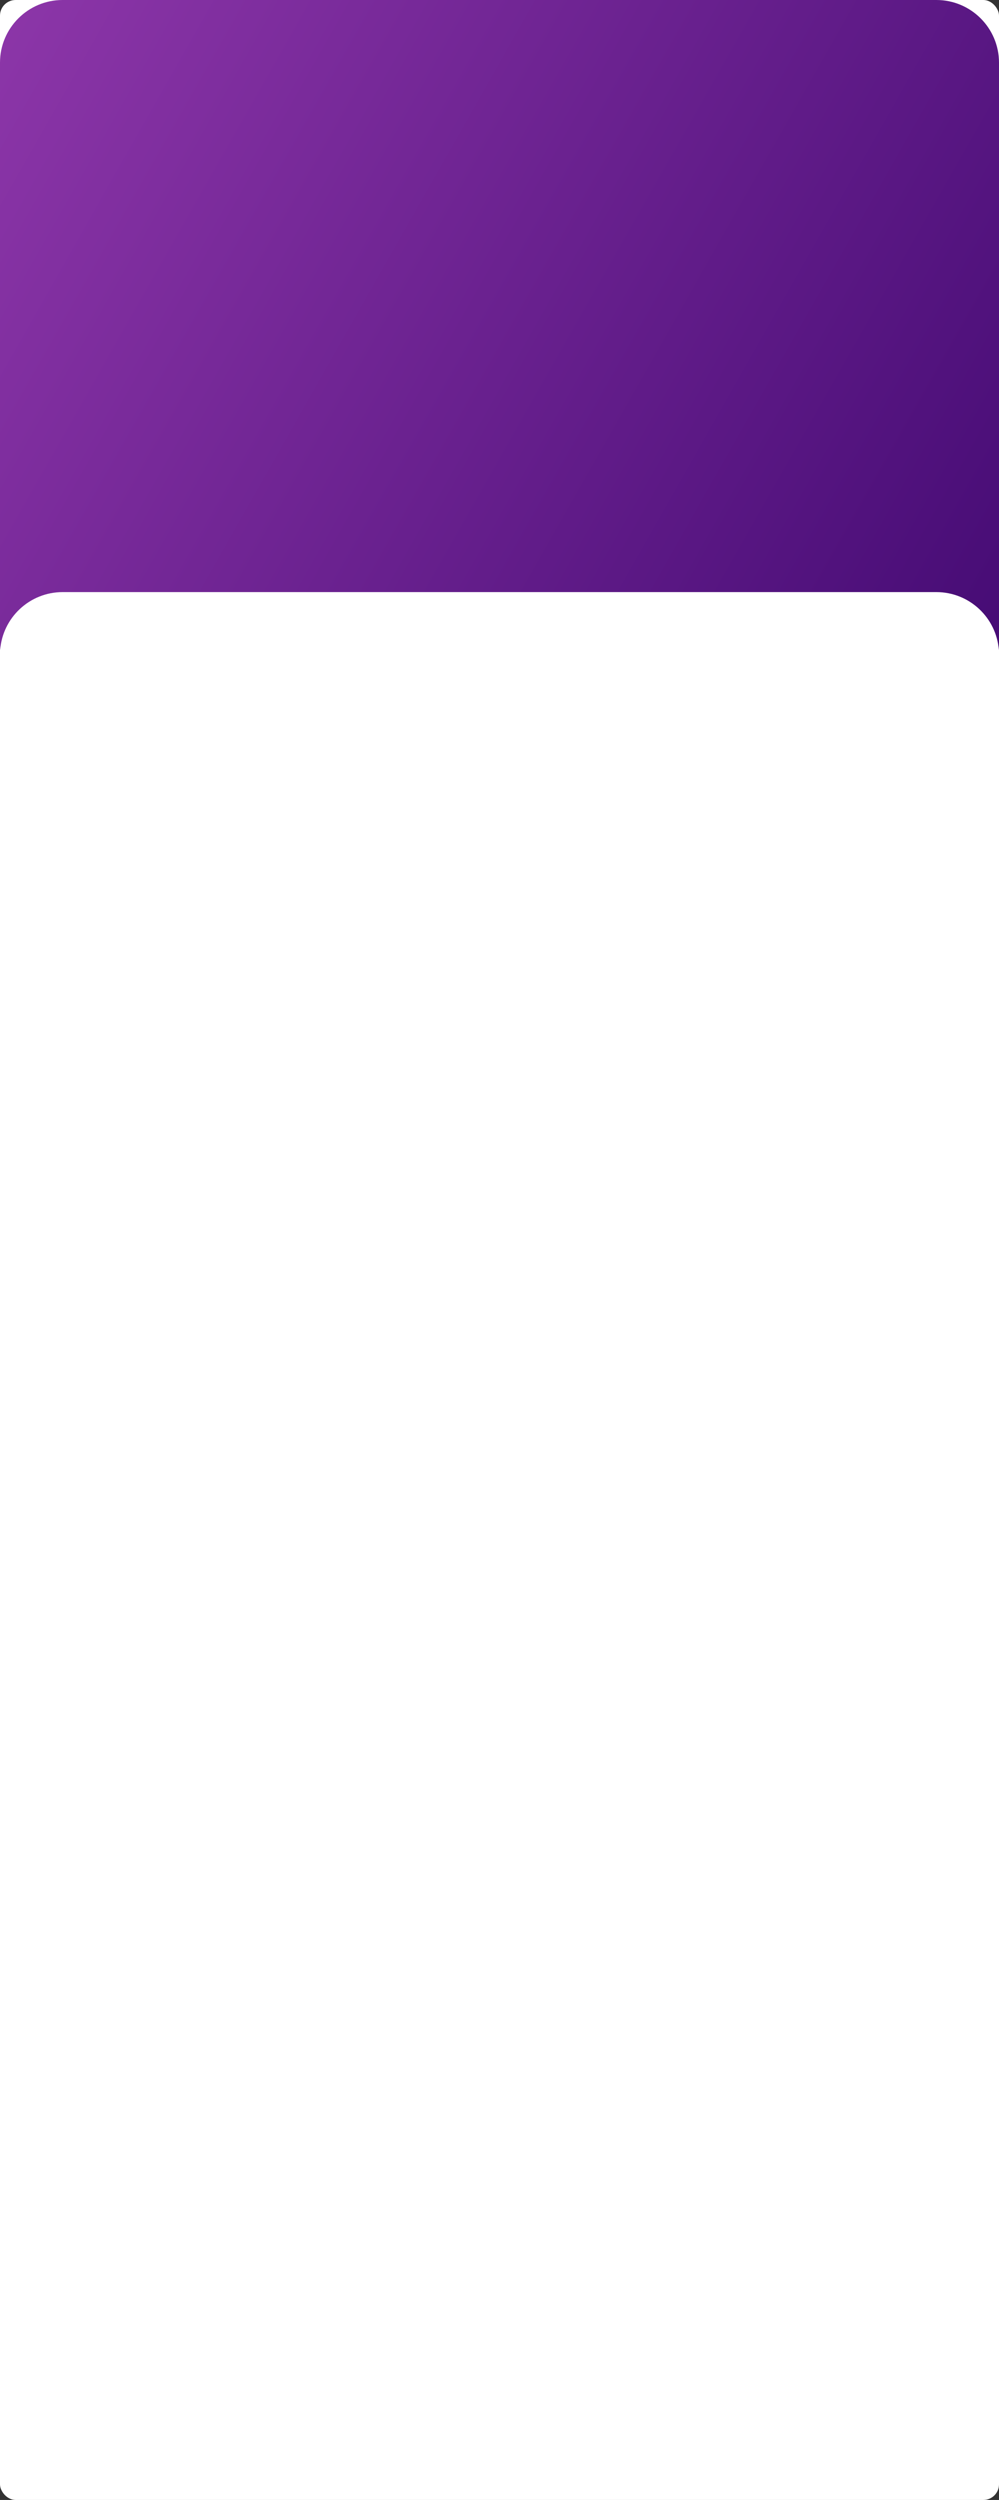
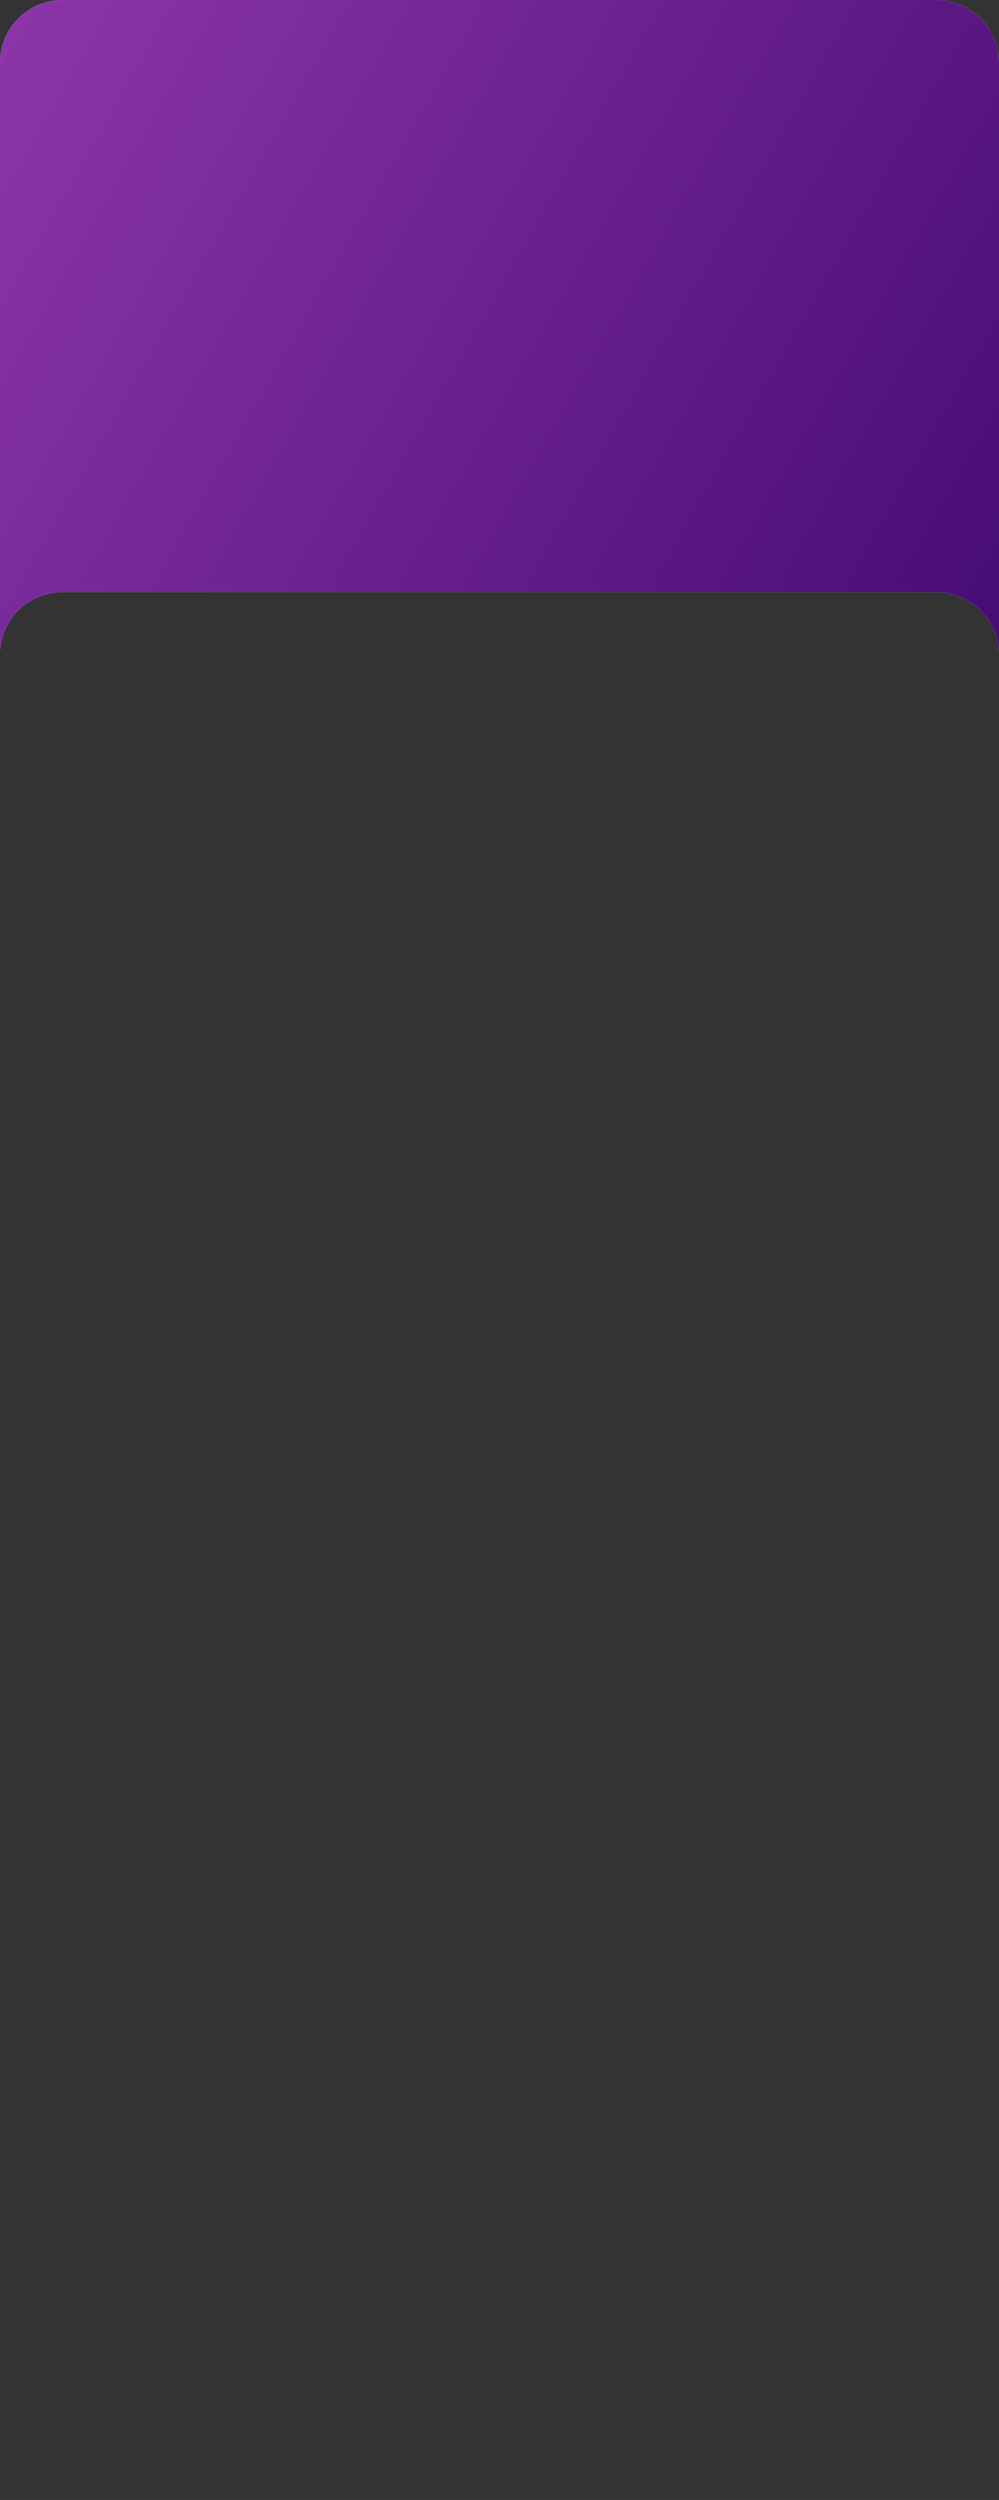
<svg xmlns="http://www.w3.org/2000/svg" width="1276" height="3192" viewBox="0 0 1276 3192" fill="none">
  <rect x="0" y="0" width="1276" height="3192" fill="#333333" stroke="none" />
-   <rect width="1276" height="3192" rx="20" fill="white" />
  <path fill-rule="evenodd" clip-rule="evenodd" d="M80 0C35.817 0 0 35.817 0 80V824C0 826.018 0.075 828.019 0.222 830C3.29 788.62 37.836 756 80 756H1196C1238.16 756 1272.71 788.62 1275.78 830C1275.93 828.019 1276 826.018 1276 824V80C1276 35.817 1240.18 0 1196 0H80Z" fill="white" />
  <path fill-rule="evenodd" clip-rule="evenodd" d="M80 0C35.817 0 0 35.817 0 80V824C0 826.018 0.075 828.019 0.222 830C3.29 788.62 37.836 756 80 756H1196C1238.16 756 1272.71 788.62 1275.78 830C1275.93 828.019 1276 826.018 1276 824V80C1276 35.817 1240.18 0 1196 0H80Z" fill="url(#paint0_linear_257_1779)" />
  <defs>
    <linearGradient id="paint0_linear_257_1779" x1="1644.59" y1="1020.59" x2="-685.414" y2="-302.15" gradientUnits="userSpaceOnUse">
      <stop stop-color="#330067" />
      <stop offset="1" stop-color="#AF4BC2" />
    </linearGradient>
  </defs>
</svg>